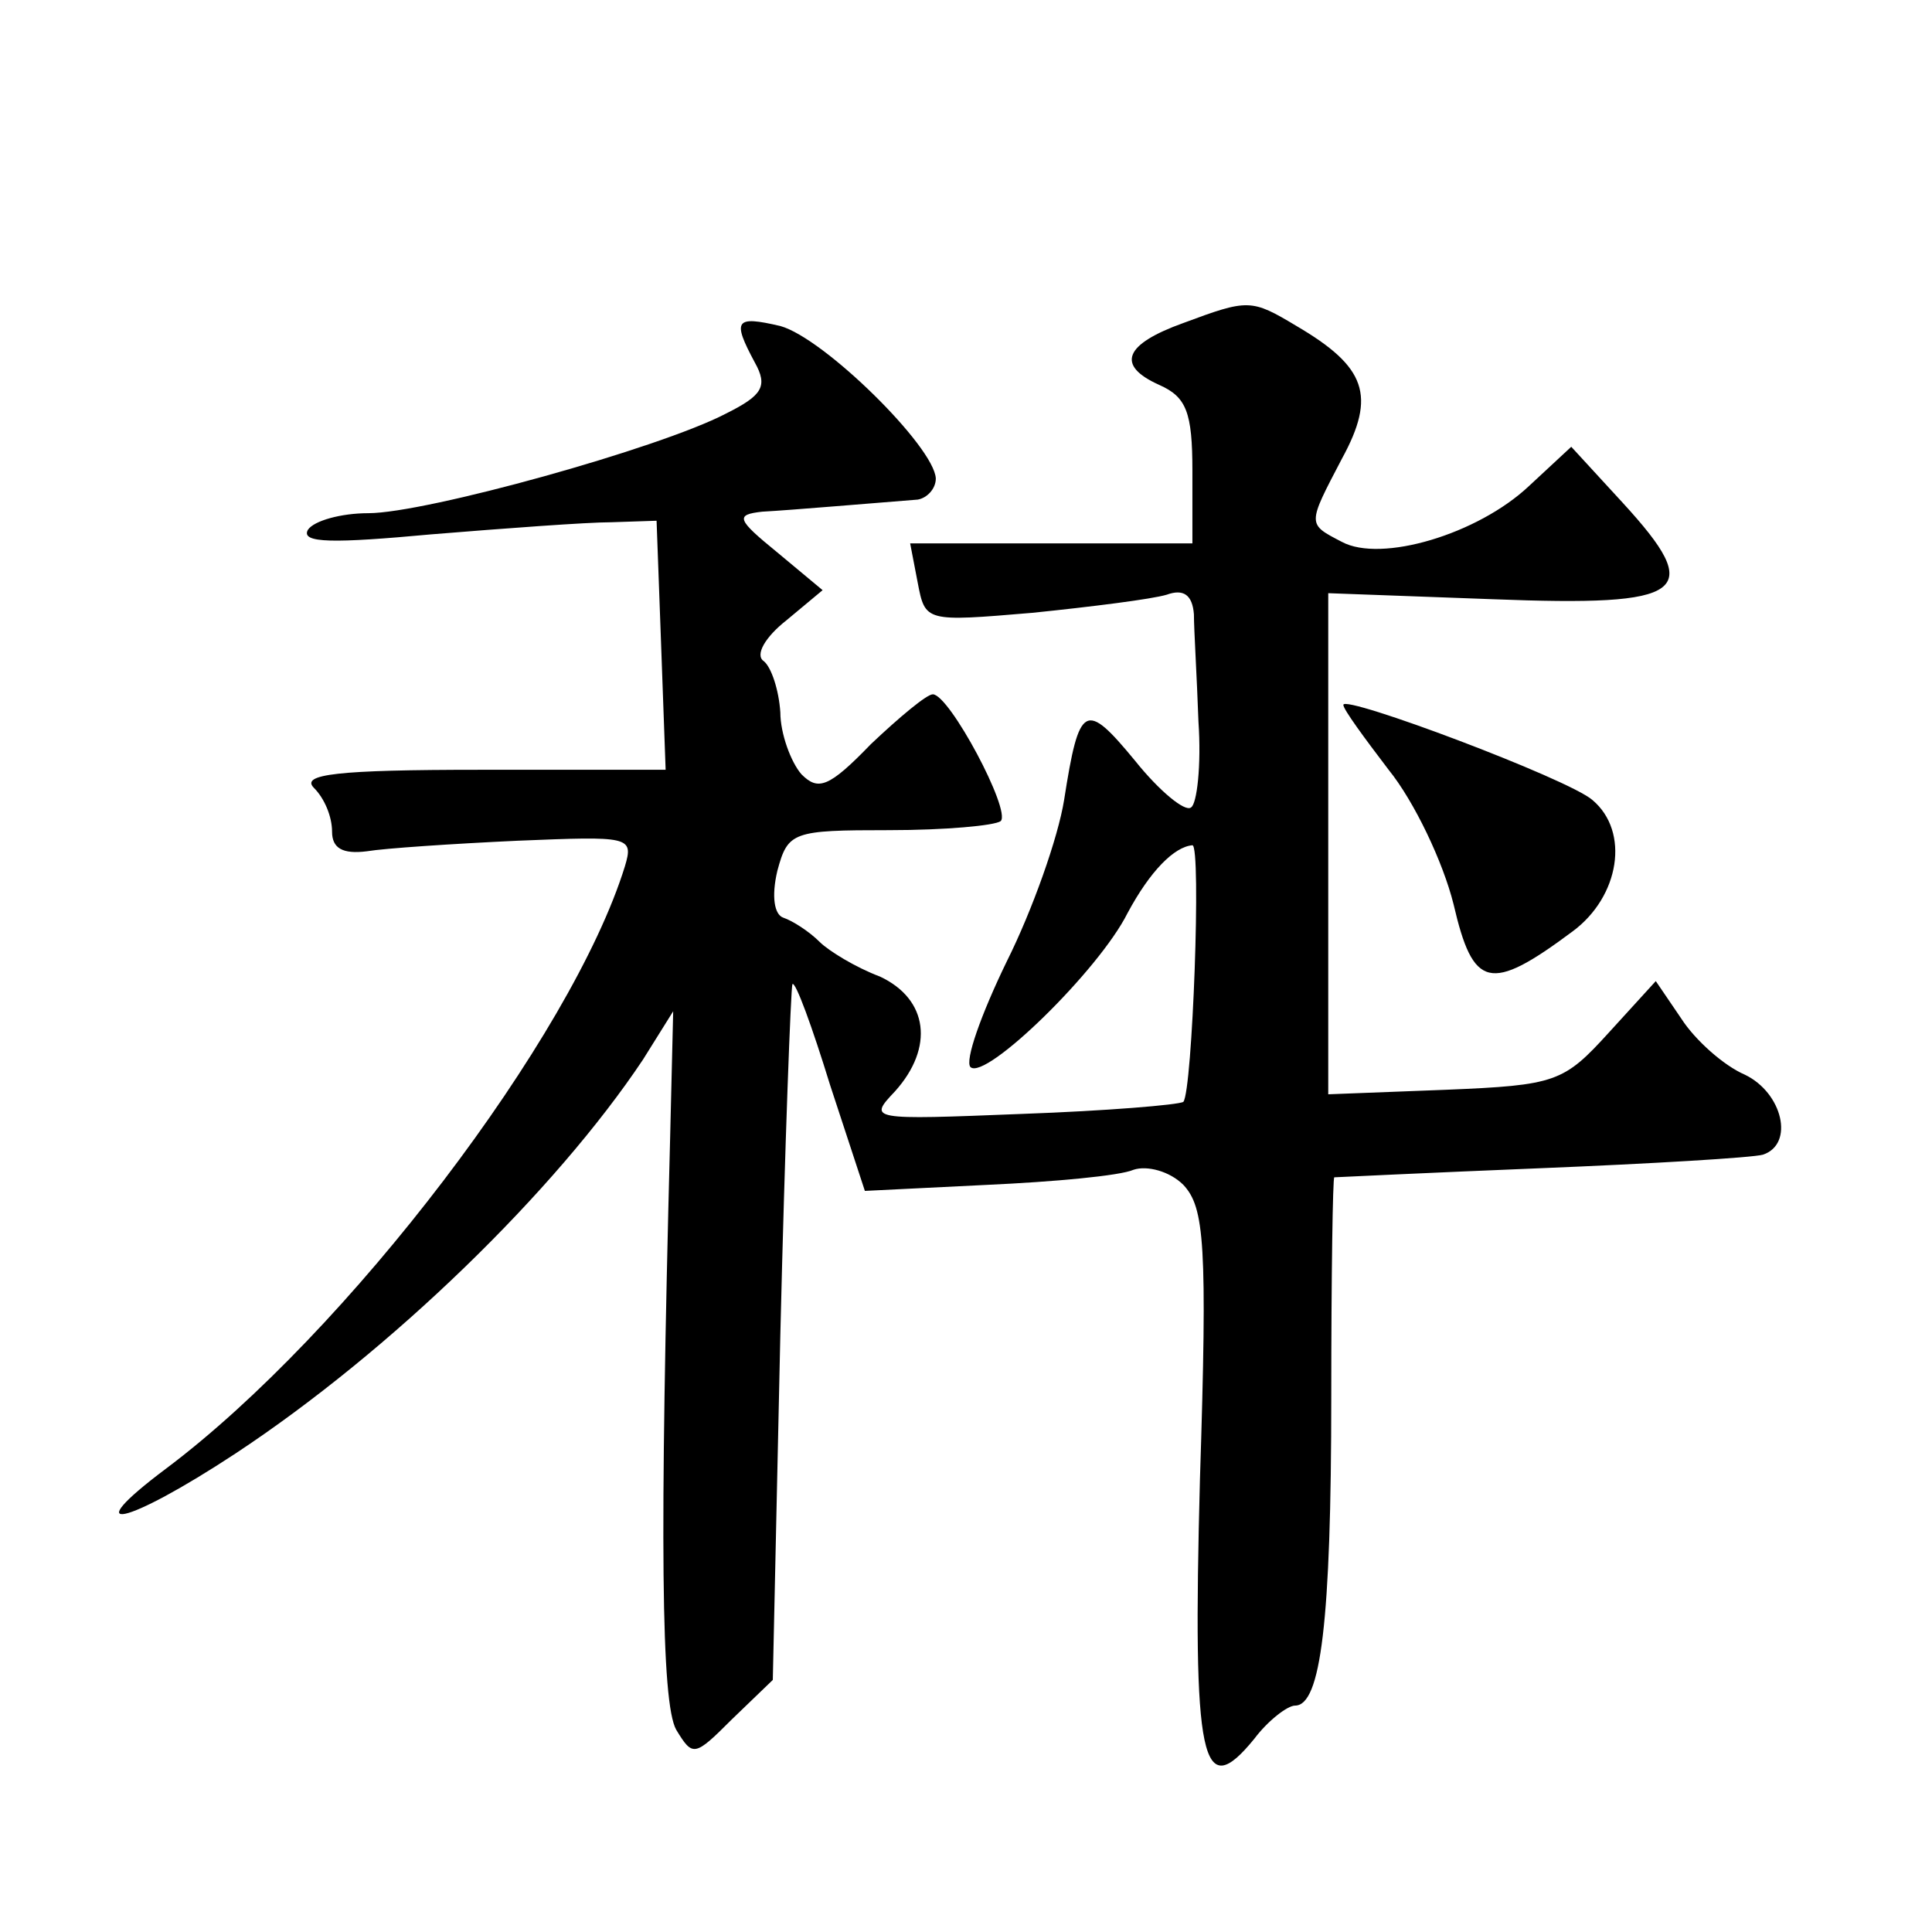
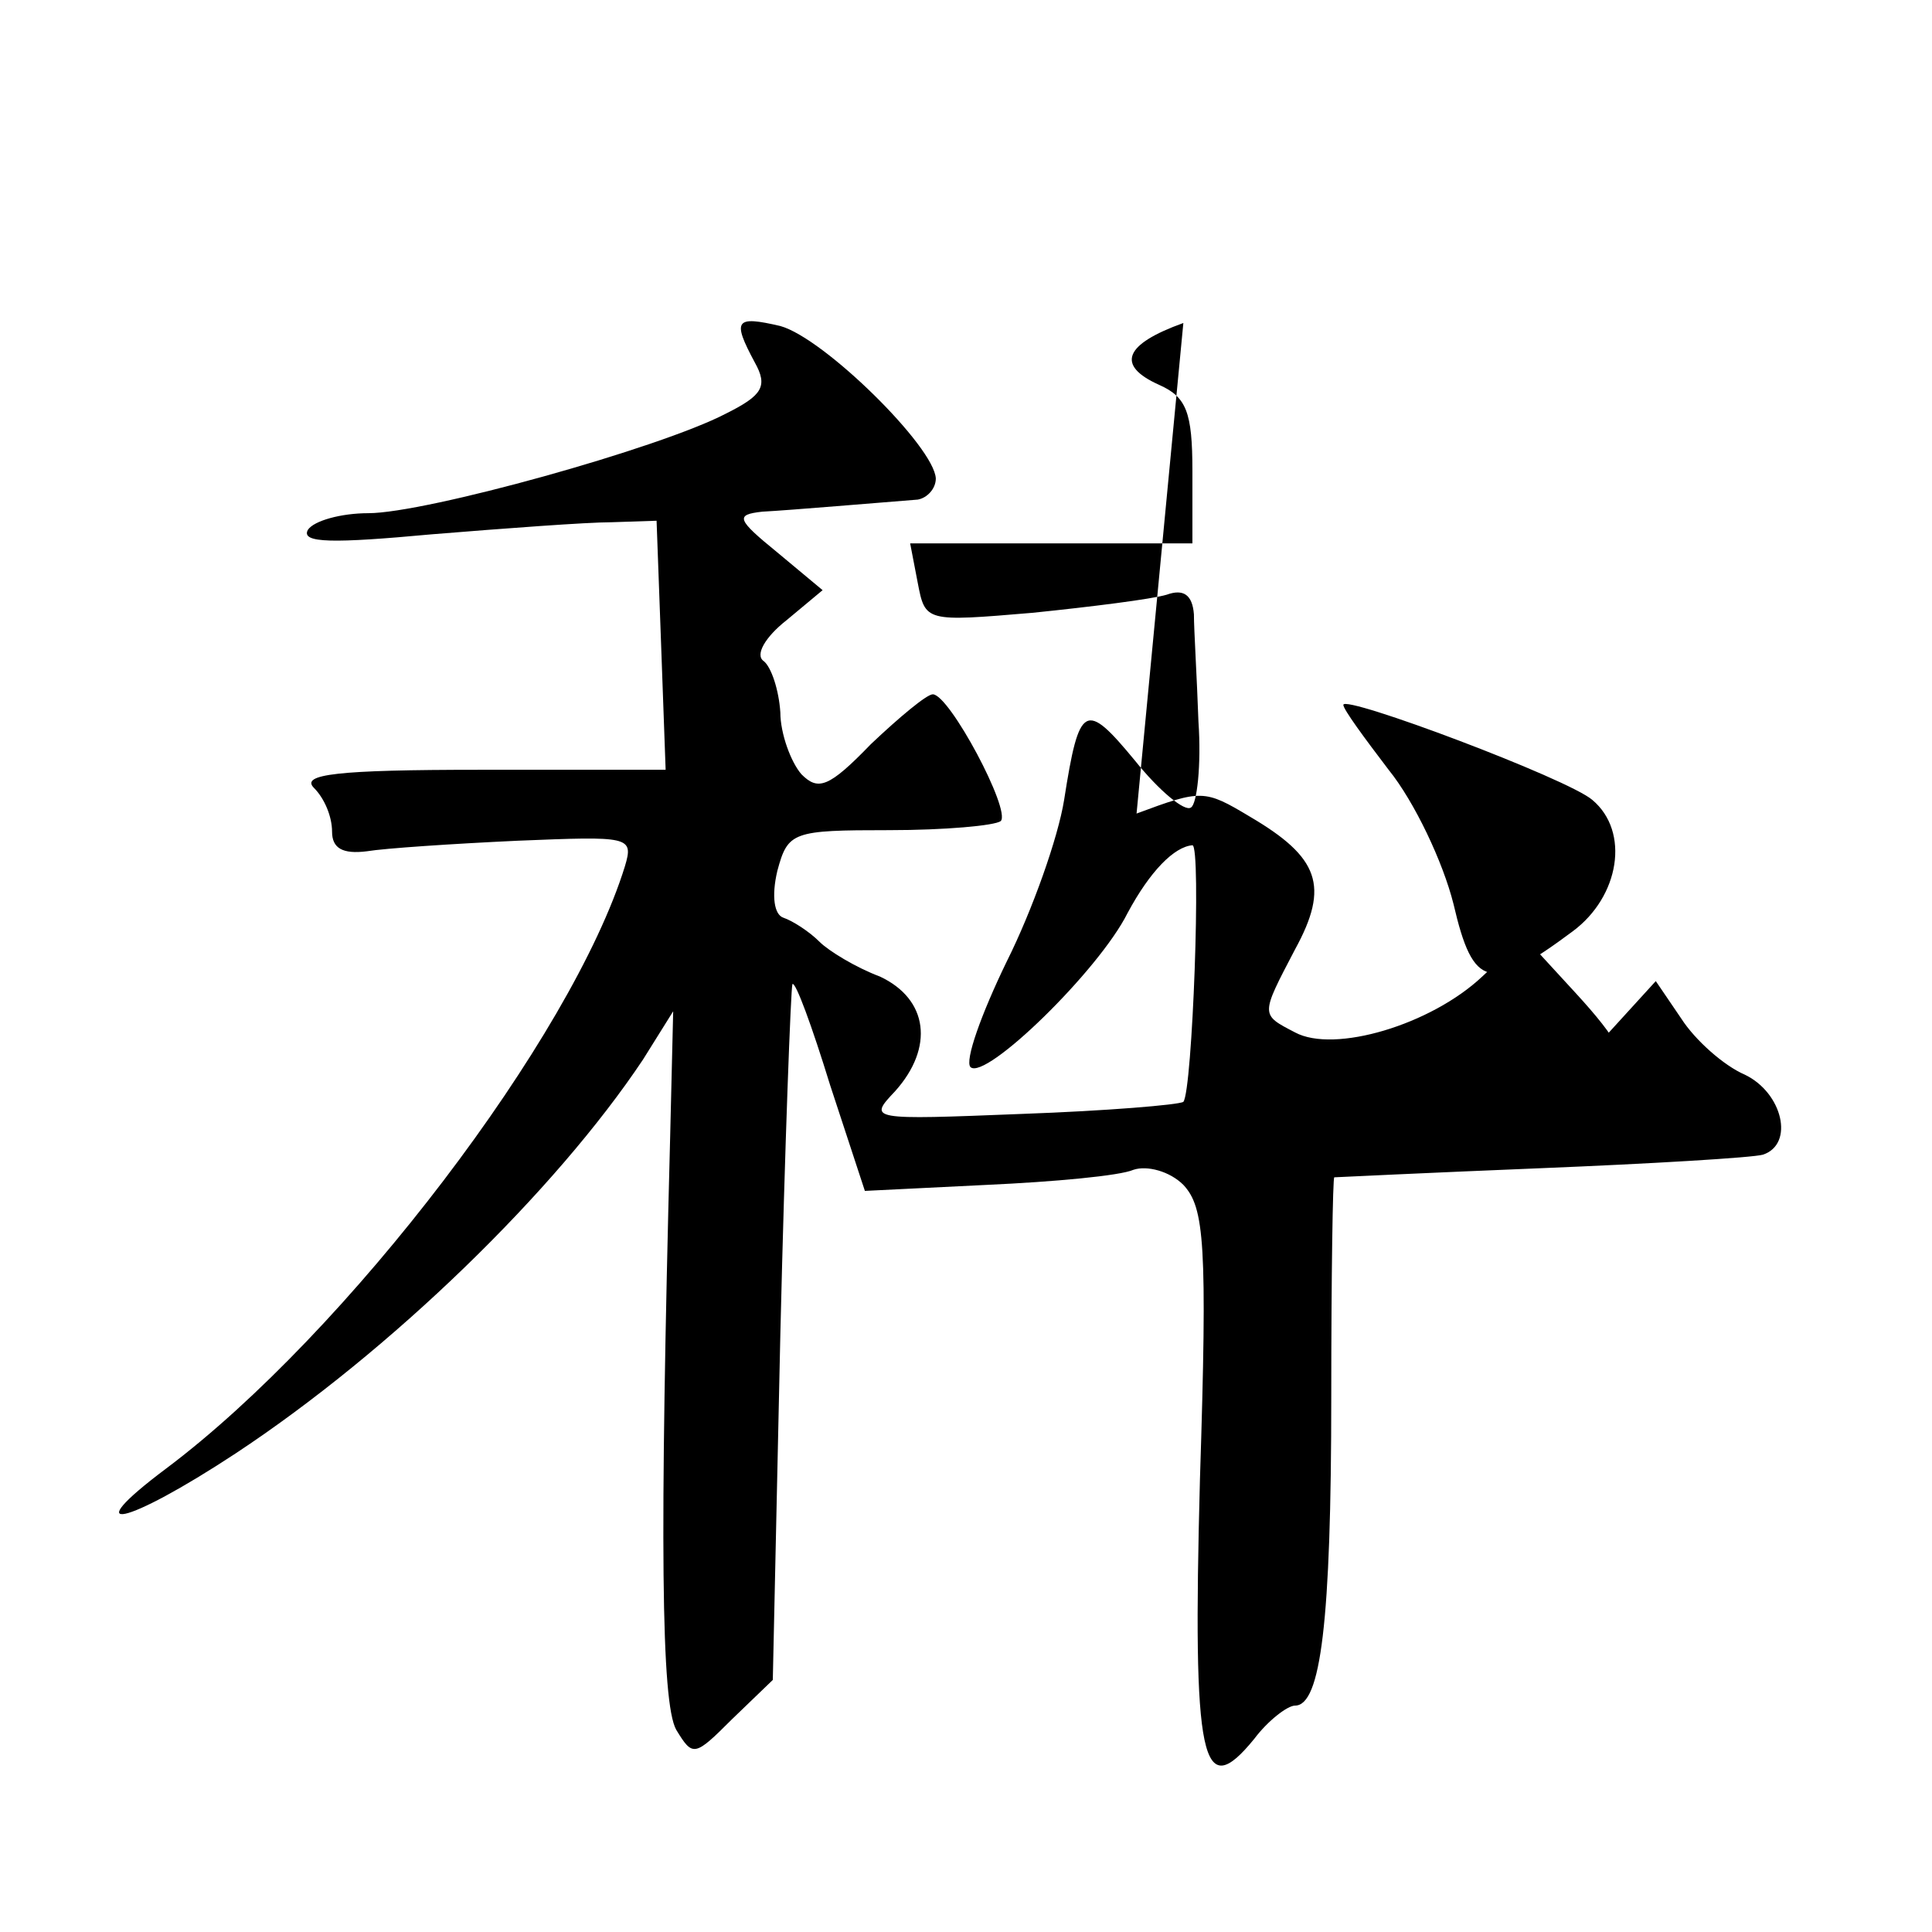
<svg xmlns="http://www.w3.org/2000/svg" version="1.0" width="128pt" height="128pt" viewBox="0 0 128 128" preserveAspectRatio="xMidYMid meet">
  <g transform="translate(0,128) scale(0.1,-0.1)" fill="#0" stroke="none">
-     <path d="M784 1066 c-39 -14 -45 -28 -16 -41 18 -8 22 -18 22 -57 l0 -48 -94 0 -93 0 5 -26 c5 -26 5 -26 76 -20 39 4 79 9 89 12 11 4 17 0 18 -13 0 -10 2 -42 3 -71 2 -29 -1 -55 -5 -57 -4 -3 -21 11 -37 31 -33 40 -37 38 -47 -26 -4 -25 -21 -73 -38 -107 -17 -35 -28 -66 -24 -70 10 -9 85 64 104 102 15 28 31 44 43 45 6 0 0 -163 -6 -170 -3 -2 -51 -6 -107 -8 -101 -4 -102 -4 -84 15 26 29 22 61 -10 76 -16 6 -34 17 -40 23 -7 7 -18 14 -24 16 -6 2 -8 14 -4 31 7 26 10 27 74 27 37 0 70 3 74 6 7 7 -34 84 -45 84 -4 0 -22 -15 -41 -33 -28 -29 -35 -31 -46 -20 -7 8 -14 27 -14 41 -1 15 -6 30 -11 34 -6 4 1 16 15 27 l24 20 -30 25 c-27 22 -28 25 -10 27 19 1 77 6 103 8 6 1 12 7 12 14 -1 21 -74 93 -103 101 -30 7 -32 4 -17 -24 9 -16 5 -22 -19 -34 -44 -23 -199 -66 -237 -66 -18 0 -36 -5 -40 -11 -5 -9 17 -9 82 -3 49 4 103 8 119 8 l30 1 3 -82 3 -83 -123 0 c-95 0 -119 -3 -110 -12 7 -7 12 -19 12 -29 0 -11 7 -15 23 -13 12 2 57 5 100 7 74 3 77 3 71 -17 -35 -113 -184 -309 -304 -399 -60 -45 -27 -38 46 10 103 68 212 174 270 261 l20 32 -2 -83 c-7 -268 -6 -375 4 -393 11 -18 12 -18 37 7 l27 26 5 229 c3 126 7 230 8 232 2 2 13 -28 25 -67 l23 -70 81 4 c44 2 88 6 97 10 9 3 24 -1 33 -10 14 -15 16 -39 11 -195 -5 -188 1 -215 36 -172 9 12 22 22 27 22 17 0 24 55 24 205 0 80 1 145 2 145 0 0 62 3 136 6 74 3 141 7 148 9 21 7 13 41 -12 53 -14 6 -33 23 -42 37 l-17 25 -31 -34 c-30 -33 -35 -35 -108 -38 l-78 -3 0 166 0 166 109 -4 c129 -5 141 4 86 64 l-34 37 -28 -26 c-34 -32 -98 -51 -124 -37 -23 12 -23 11 0 55 23 42 16 61 -30 88 -30 18 -32 18 -75 2z M890 813 c0 -3 14 -22 30 -43 17 -21 36 -61 43 -89 13 -56 24 -59 79 -18 31 23 38 66 13 87 -16 14 -165 70 -165 63z" />
+     <path d="M784 1066 c-39 -14 -45 -28 -16 -41 18 -8 22 -18 22 -57 l0 -48 -94 0 -93 0 5 -26 c5 -26 5 -26 76 -20 39 4 79 9 89 12 11 4 17 0 18 -13 0 -10 2 -42 3 -71 2 -29 -1 -55 -5 -57 -4 -3 -21 11 -37 31 -33 40 -37 38 -47 -26 -4 -25 -21 -73 -38 -107 -17 -35 -28 -66 -24 -70 10 -9 85 64 104 102 15 28 31 44 43 45 6 0 0 -163 -6 -170 -3 -2 -51 -6 -107 -8 -101 -4 -102 -4 -84 15 26 29 22 61 -10 76 -16 6 -34 17 -40 23 -7 7 -18 14 -24 16 -6 2 -8 14 -4 31 7 26 10 27 74 27 37 0 70 3 74 6 7 7 -34 84 -45 84 -4 0 -22 -15 -41 -33 -28 -29 -35 -31 -46 -20 -7 8 -14 27 -14 41 -1 15 -6 30 -11 34 -6 4 1 16 15 27 l24 20 -30 25 c-27 22 -28 25 -10 27 19 1 77 6 103 8 6 1 12 7 12 14 -1 21 -74 93 -103 101 -30 7 -32 4 -17 -24 9 -16 5 -22 -19 -34 -44 -23 -199 -66 -237 -66 -18 0 -36 -5 -40 -11 -5 -9 17 -9 82 -3 49 4 103 8 119 8 l30 1 3 -82 3 -83 -123 0 c-95 0 -119 -3 -110 -12 7 -7 12 -19 12 -29 0 -11 7 -15 23 -13 12 2 57 5 100 7 74 3 77 3 71 -17 -35 -113 -184 -309 -304 -399 -60 -45 -27 -38 46 10 103 68 212 174 270 261 l20 32 -2 -83 c-7 -268 -6 -375 4 -393 11 -18 12 -18 37 7 l27 26 5 229 c3 126 7 230 8 232 2 2 13 -28 25 -67 l23 -70 81 4 c44 2 88 6 97 10 9 3 24 -1 33 -10 14 -15 16 -39 11 -195 -5 -188 1 -215 36 -172 9 12 22 22 27 22 17 0 24 55 24 205 0 80 1 145 2 145 0 0 62 3 136 6 74 3 141 7 148 9 21 7 13 41 -12 53 -14 6 -33 23 -42 37 l-17 25 -31 -34 c-30 -33 -35 -35 -108 -38 c129 -5 141 4 86 64 l-34 37 -28 -26 c-34 -32 -98 -51 -124 -37 -23 12 -23 11 0 55 23 42 16 61 -30 88 -30 18 -32 18 -75 2z M890 813 c0 -3 14 -22 30 -43 17 -21 36 -61 43 -89 13 -56 24 -59 79 -18 31 23 38 66 13 87 -16 14 -165 70 -165 63z" />
  </g>
</svg>